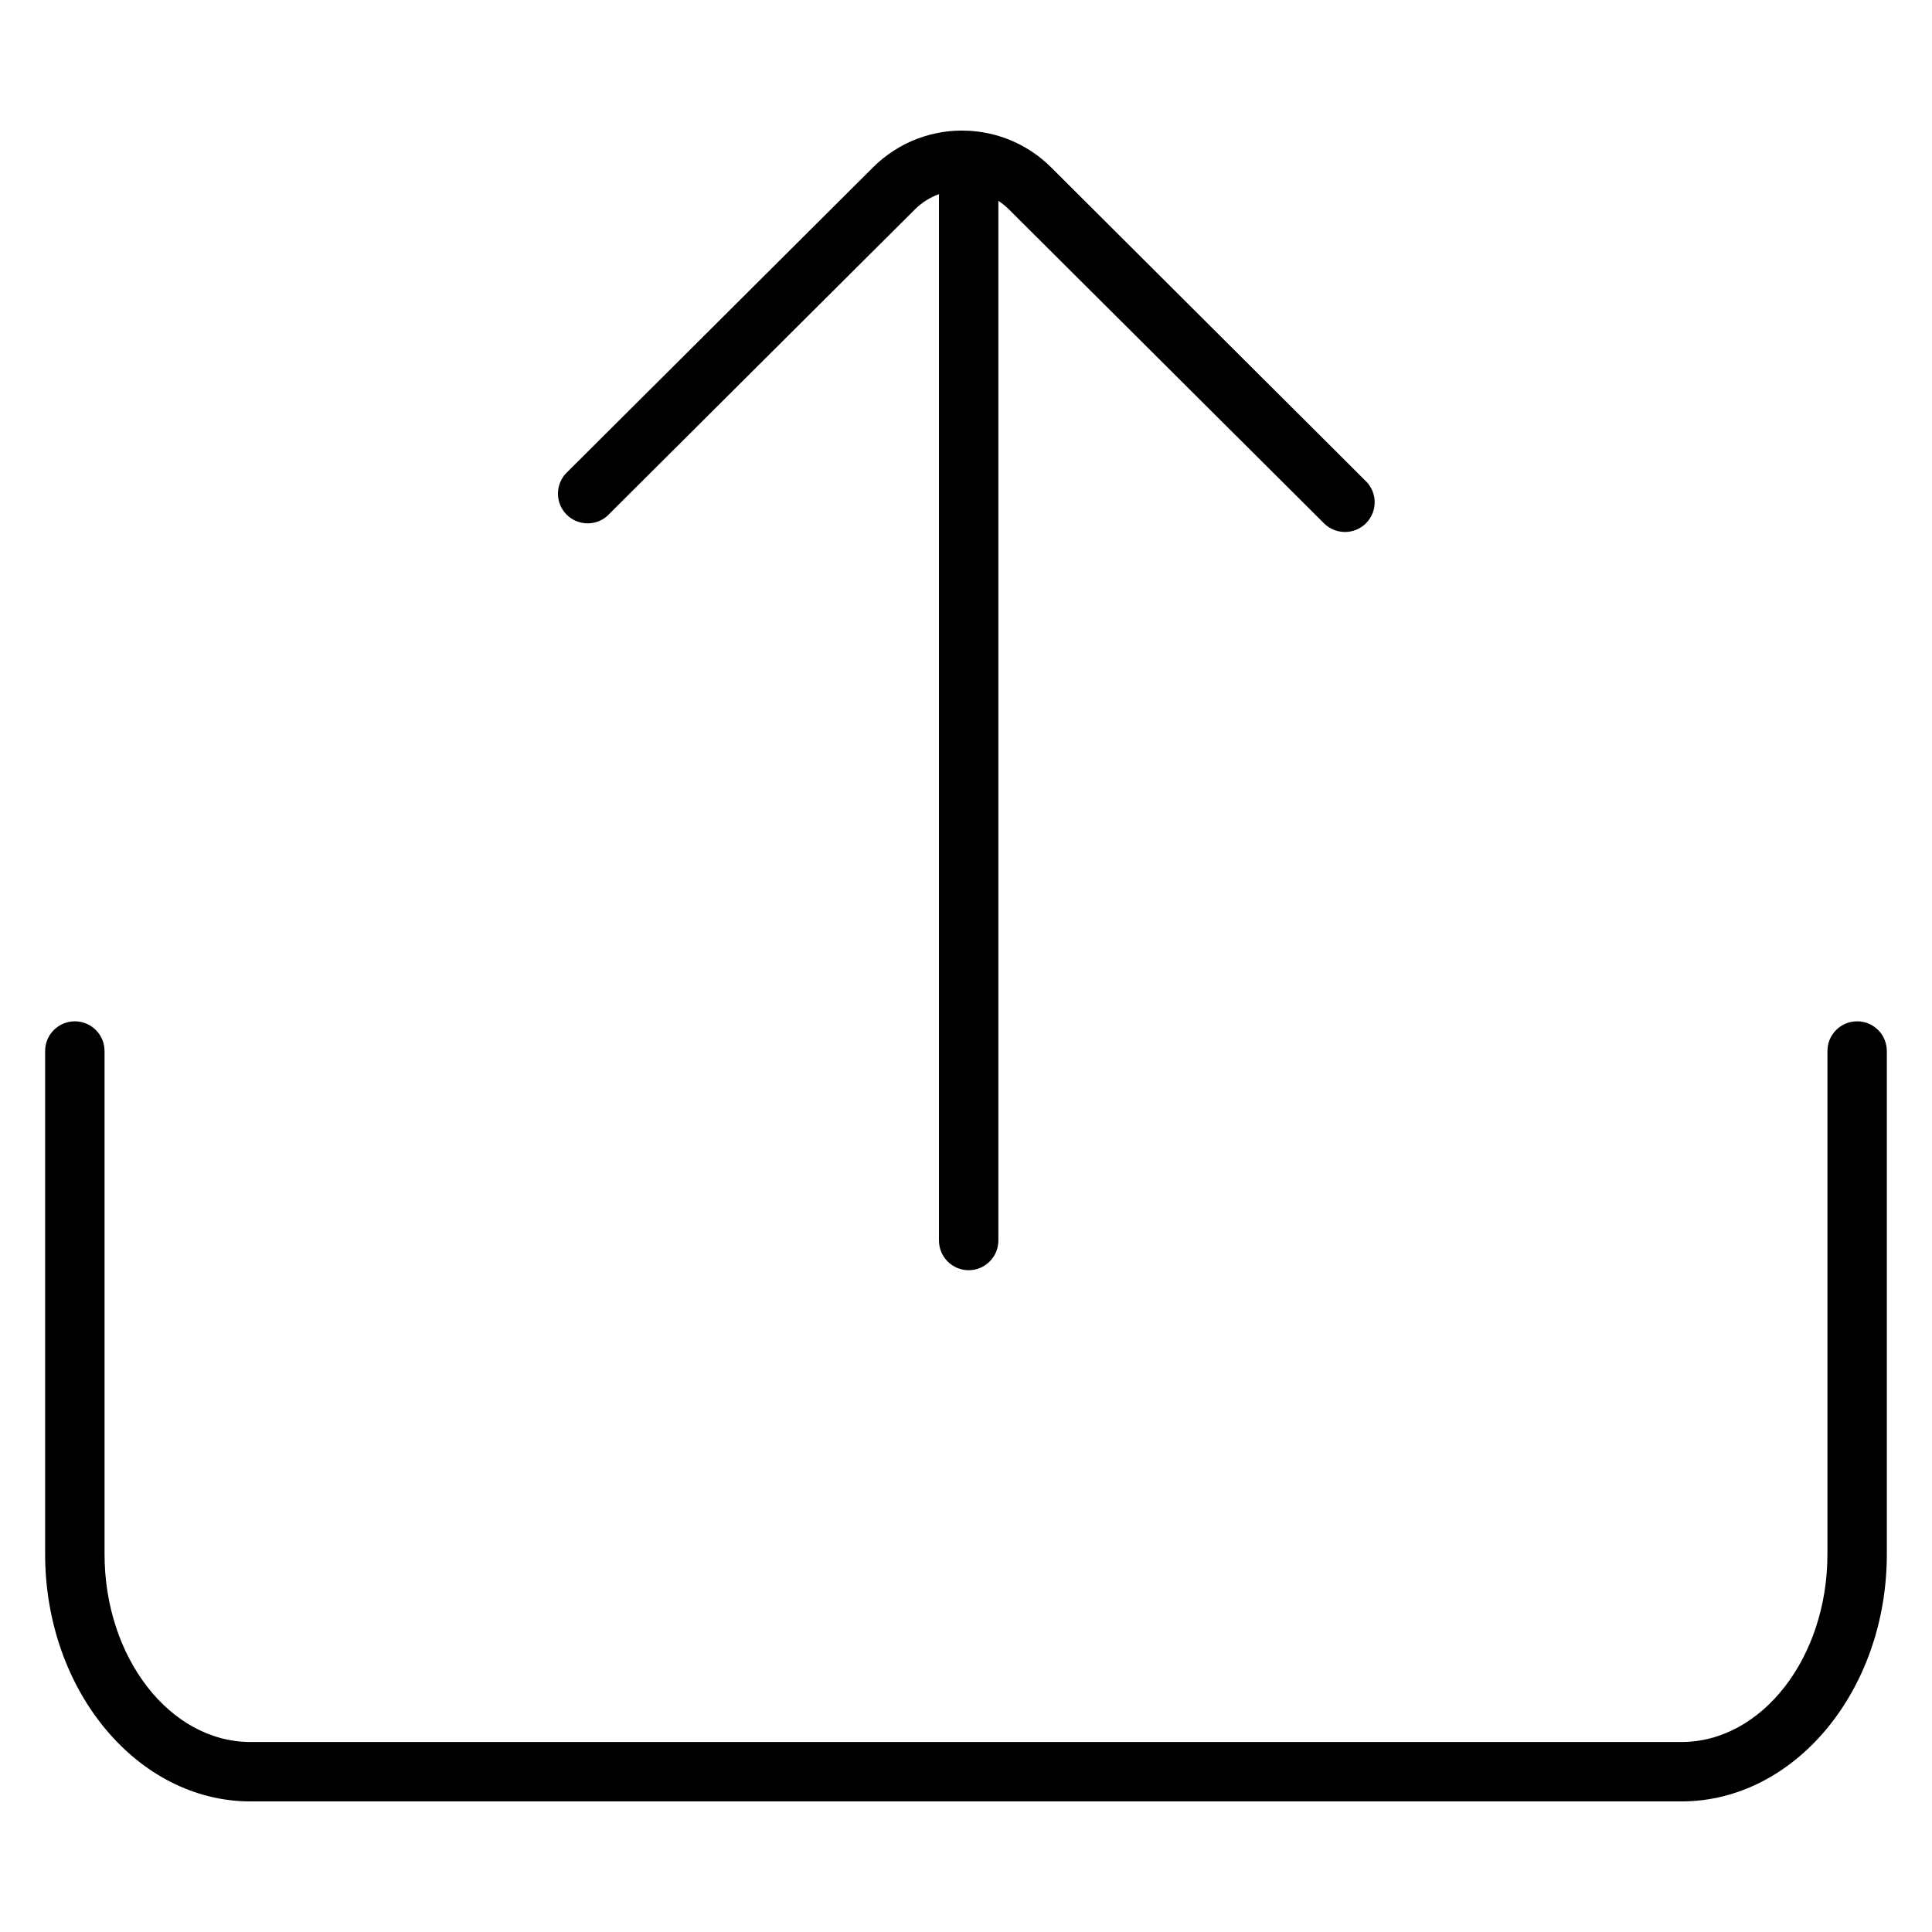
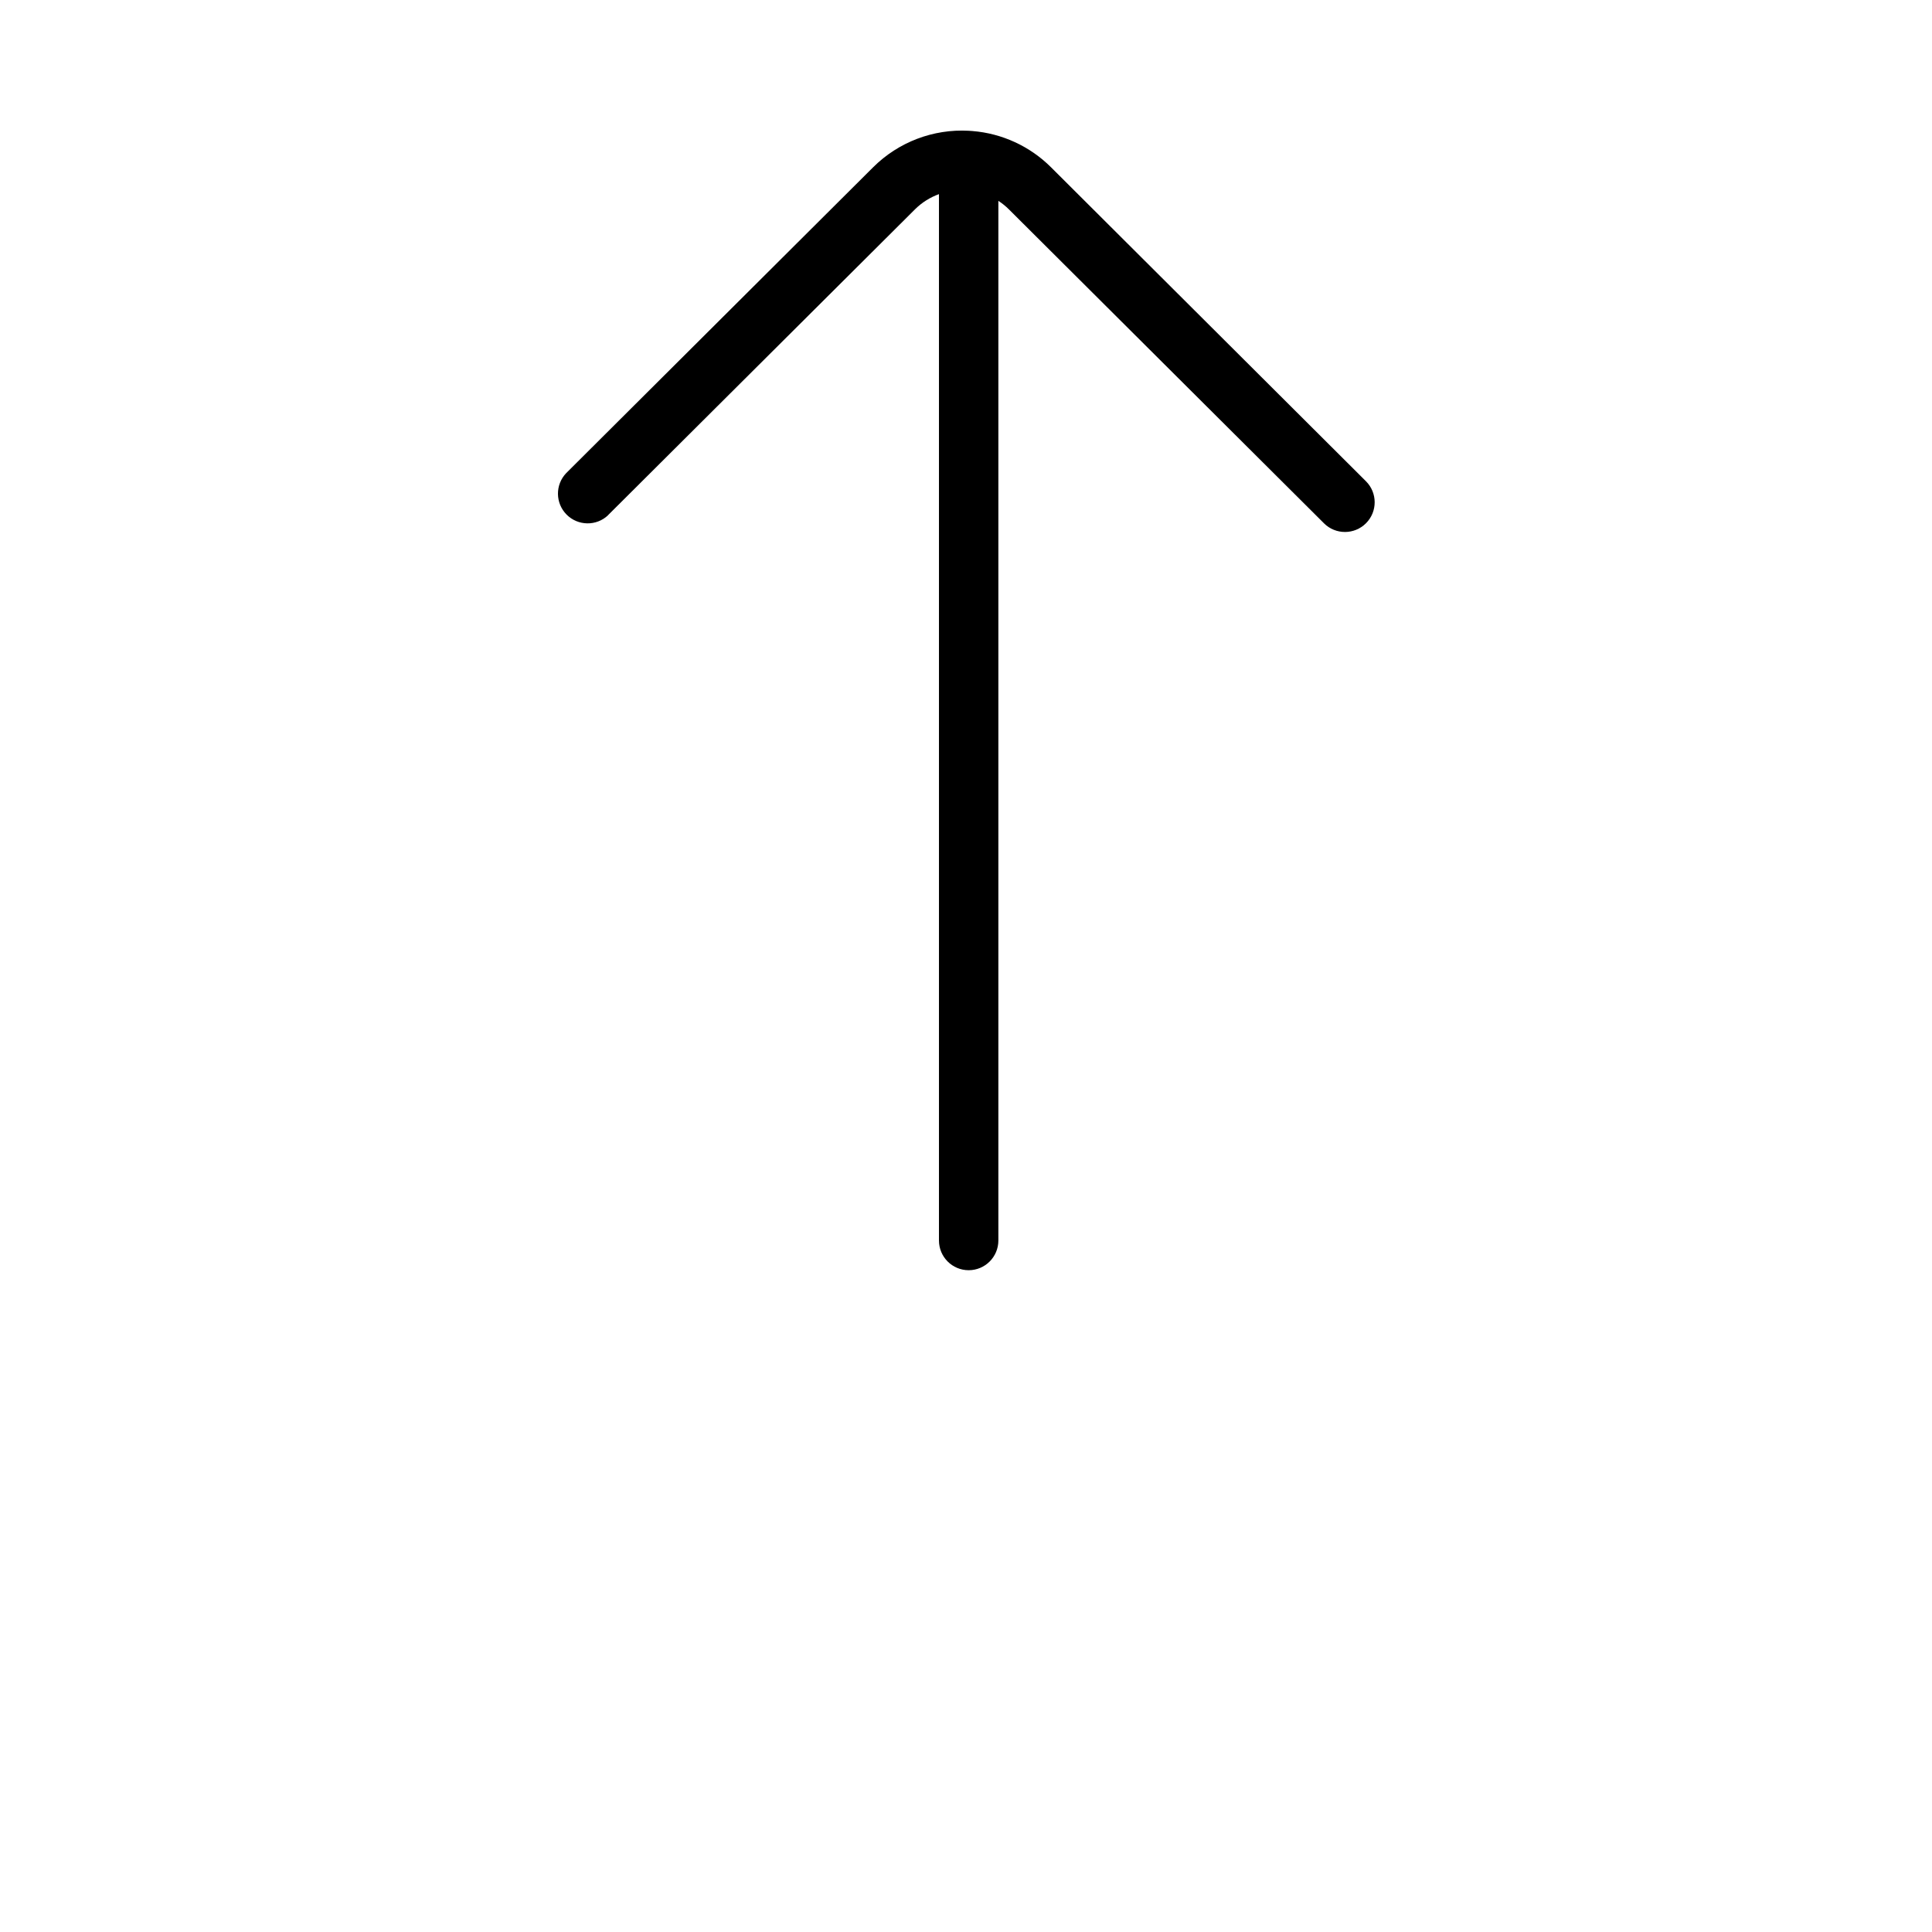
<svg xmlns="http://www.w3.org/2000/svg" fill="#000000" width="800px" height="800px" version="1.1" viewBox="144 144 512 512">
  <g>
-     <path d="m636.16 414.66c-4.348 0-7.871 3.523-7.871 7.871v133.34c0 27.441-17.359 49.781-38.703 49.781h-379.18c-21.344 0-38.699-22.34-38.699-49.781v-133.34c0-4.348-3.527-7.871-7.875-7.871-4.348 0-7.871 3.523-7.871 7.871v133.34c0 36.121 24.426 65.523 54.445 65.523h379.18c30.023 0 54.445-29.391 54.445-65.516v-133.35c0-2.086-0.828-4.09-2.305-5.566-1.477-1.477-3.481-2.305-5.566-2.305z" />
    <path d="m305.12 280.54 81.367-81.07c1.797-1.789 3.965-3.16 6.348-4.023v277.3c0 4.348 3.523 7.871 7.871 7.871 4.348 0 7.871-3.523 7.871-7.871v-275.52c1.016 0.656 1.961 1.422 2.816 2.281l83.484 83.18h-0.004c3.082 3.066 8.066 3.055 11.137-0.027 3.066-3.082 3.055-8.066-0.027-11.133l-83.473-83.219c-5.578-5.551-12.945-8.949-20.793-9.582-0.324-0.043-0.652-0.066-0.98-0.07-9.438-0.516-18.645 2.996-25.34 9.664l-81.355 81.07c-2.949 3.09-2.894 7.965 0.117 10.988 3.016 3.027 7.891 3.098 10.992 0.16z" />
  </g>
</svg>